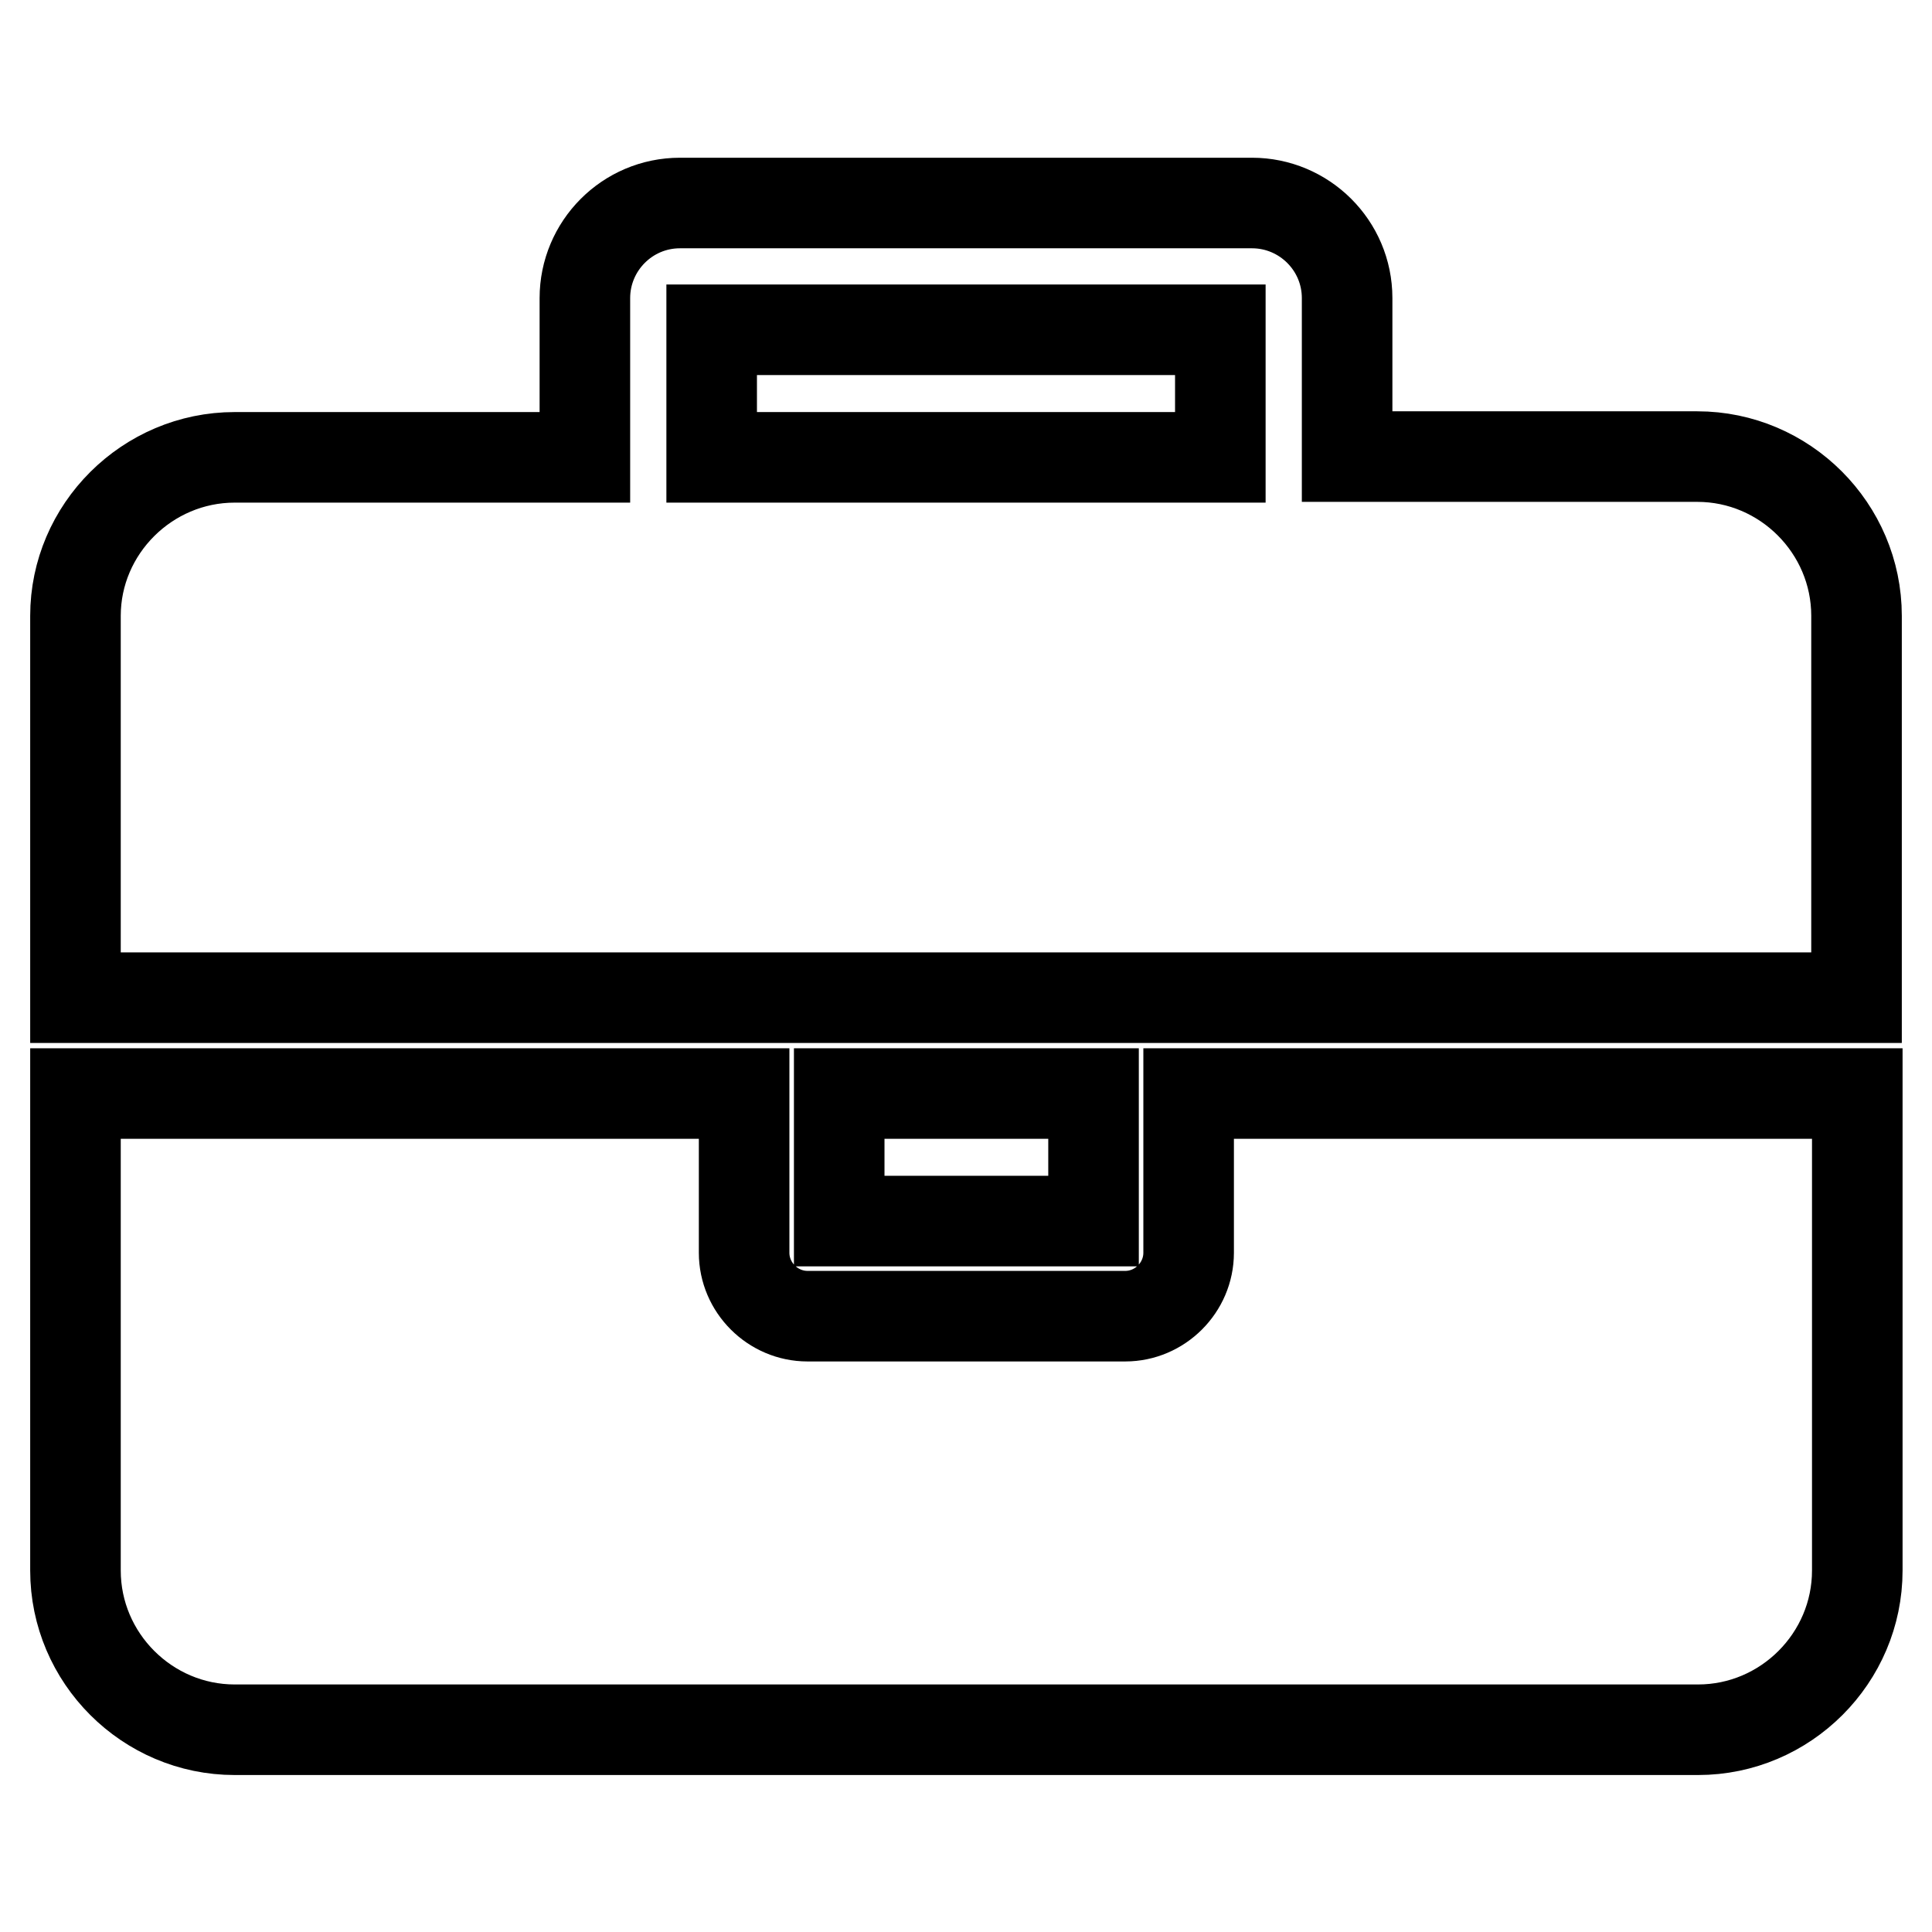
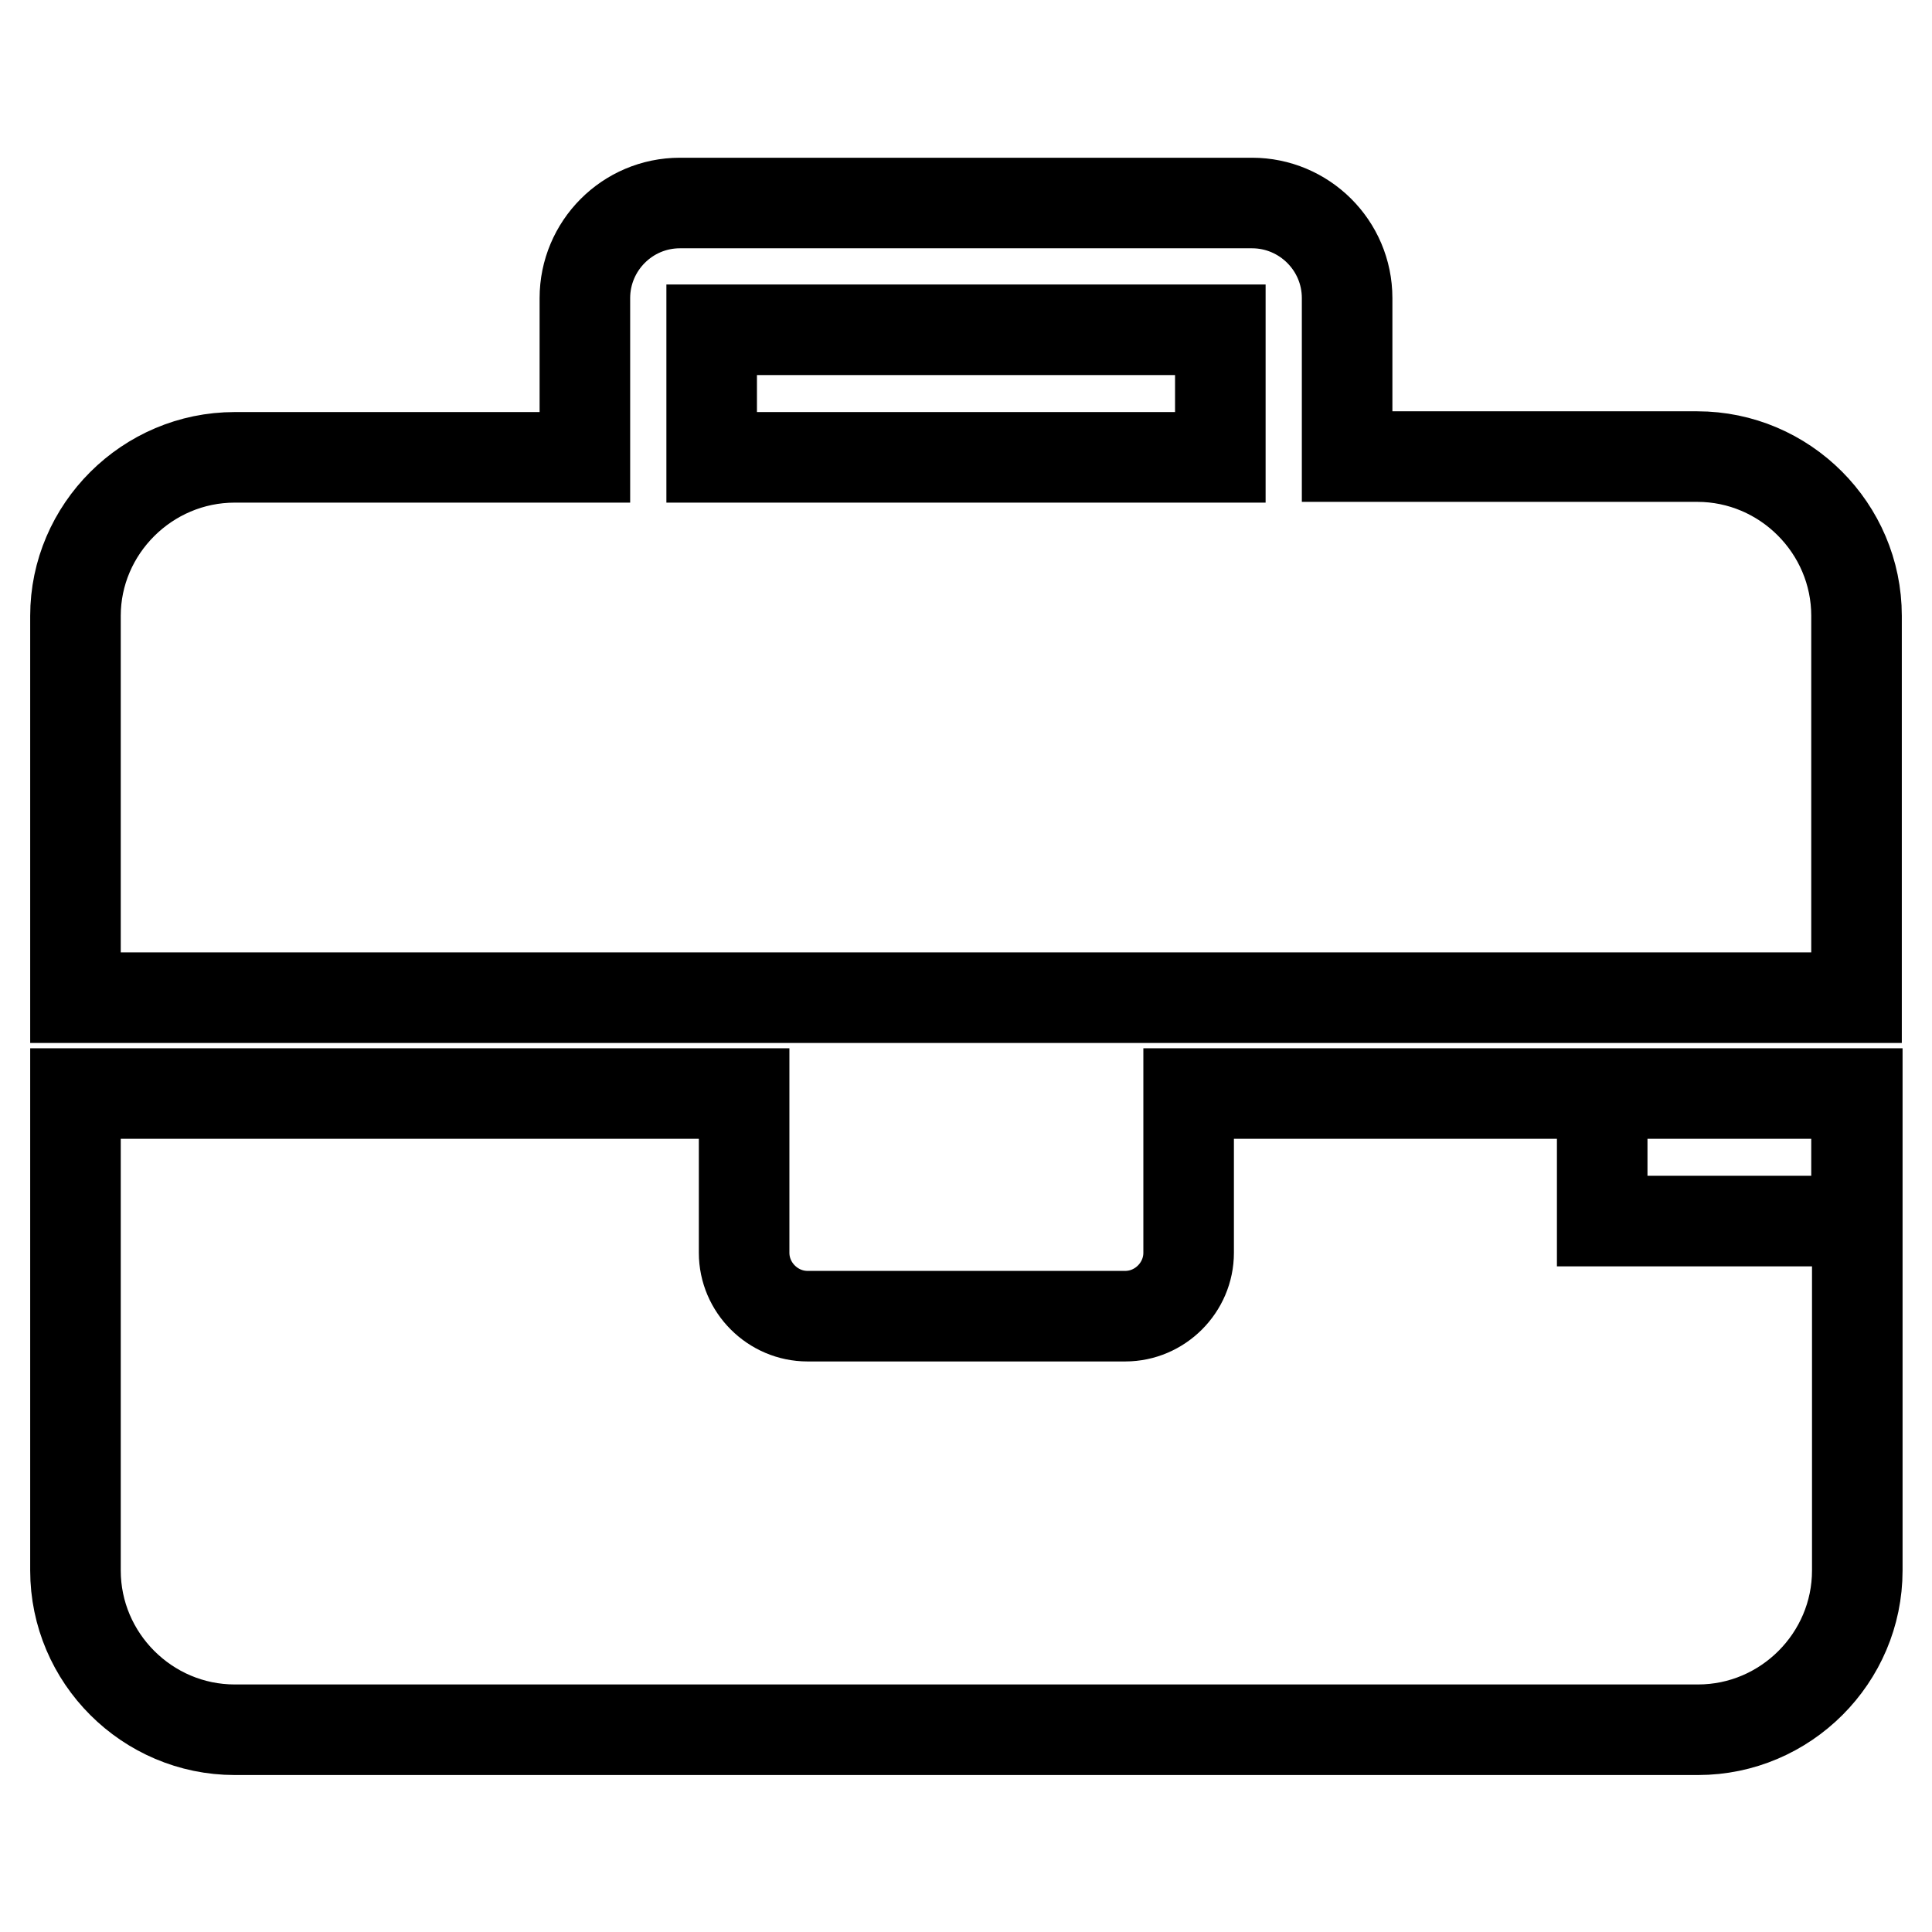
<svg xmlns="http://www.w3.org/2000/svg" version="1.1" x="0px" y="0px" viewBox="0 0 256 256" enable-background="new 0 0 256 256" xml:space="preserve">
  <g>
    <g>
-       <path stroke-width="12" fill-opacity="0" stroke="#000000" d="M94.3,60.6V43.7h67.4v16.9H94.3z M246,144.9h-88.5v21.1c0,4.6-3.8,8.4-8.4,8.4h-42.1c-4.6,0-8.4-3.8-8.4-8.4v-21.1H10v63.2c0,11.6,9.5,21.1,21.1,21.1h193.9c11.6,0,21.1-9.5,21.1-21.1V144.9z M144.9,144.9h-33.7v16.9h33.7V144.9z M246,81.6c0-11.6-9.5-21.1-21.1-21.1h-46.4V39.5c0-7-5.7-12.6-12.6-12.6H90.1c-7,0-12.6,5.7-12.6,12.6v21.1H31.1C19.5,60.6,10,70.1,10,81.6v50.6h236V81.6z" />
+       <path stroke-width="12" fill-opacity="0" stroke="#000000" d="M94.3,60.6V43.7h67.4v16.9H94.3z M246,144.9h-88.5v21.1c0,4.6-3.8,8.4-8.4,8.4h-42.1c-4.6,0-8.4-3.8-8.4-8.4v-21.1H10v63.2c0,11.6,9.5,21.1,21.1,21.1h193.9c11.6,0,21.1-9.5,21.1-21.1V144.9z h-33.7v16.9h33.7V144.9z M246,81.6c0-11.6-9.5-21.1-21.1-21.1h-46.4V39.5c0-7-5.7-12.6-12.6-12.6H90.1c-7,0-12.6,5.7-12.6,12.6v21.1H31.1C19.5,60.6,10,70.1,10,81.6v50.6h236V81.6z" />
    </g>
  </g>
</svg>